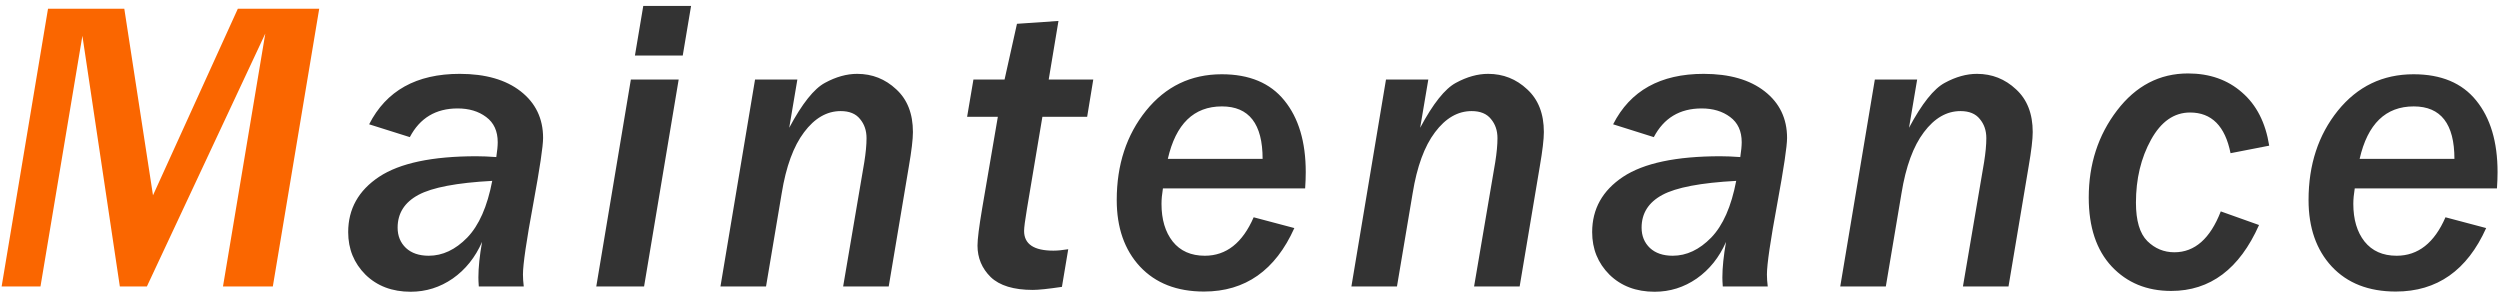
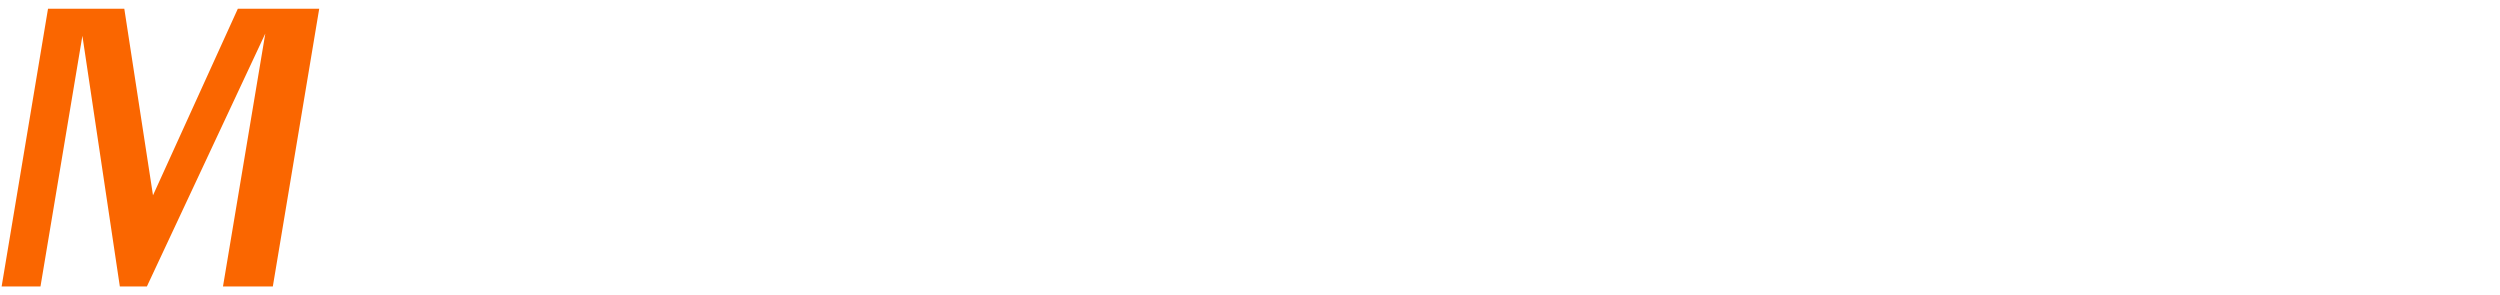
<svg xmlns="http://www.w3.org/2000/svg" width="288" height="34" viewBox="0 0 288 34" fill="none">
  <path d="M31.43 33H25.688L30.562 3.867L16.922 33H13.805L9.492 4.125L4.664 33H0.188L5.531 1.008H14.32L17.625 22.5L27.398 1.008H36.773L31.43 33Z" fill="#FA6600" />
-   <path d="M60.337 33H55.158C55.127 32.578 55.111 32.234 55.111 31.969C55.111 30.828 55.252 29.461 55.533 27.867C54.752 29.648 53.627 31.055 52.158 32.086C50.689 33.102 49.072 33.609 47.306 33.609C45.181 33.609 43.447 32.953 42.103 31.641C40.775 30.312 40.111 28.68 40.111 26.742C40.111 24.07 41.298 21.945 43.673 20.367C46.064 18.789 49.798 18 54.877 18C55.533 18 56.298 18.031 57.173 18.094C57.283 17.375 57.337 16.805 57.337 16.383C57.337 15.102 56.892 14.133 56.002 13.477C55.127 12.82 54.033 12.492 52.72 12.492C50.205 12.492 48.369 13.594 47.212 15.797L42.525 14.32C44.494 10.445 47.97 8.508 52.955 8.508C55.923 8.508 58.267 9.18 59.986 10.523C61.705 11.867 62.564 13.656 62.564 15.891C62.564 16.844 62.189 19.359 61.439 23.438C60.642 27.734 60.244 30.461 60.244 31.617C60.244 32.039 60.275 32.5 60.337 33ZM56.705 20.836C52.627 21.055 49.791 21.594 48.197 22.453C46.603 23.312 45.806 24.57 45.806 26.227C45.806 27.18 46.127 27.961 46.767 28.57C47.408 29.164 48.283 29.461 49.392 29.461C50.986 29.461 52.462 28.766 53.822 27.375C55.181 25.969 56.142 23.789 56.705 20.836ZM78.652 6.398H73.144L74.105 0.68H79.612L78.652 6.398ZM74.198 33H68.691L72.675 9.164H78.183L74.198 33ZM102.38 33H97.13L99.567 18.68C99.739 17.602 99.825 16.68 99.825 15.914C99.825 15.039 99.575 14.305 99.075 13.711C98.591 13.102 97.848 12.797 96.848 12.797C95.255 12.797 93.848 13.609 92.63 15.234C91.411 16.844 90.552 19.188 90.052 22.266L88.247 33H82.997L86.981 9.164H91.856L90.919 14.719C92.403 11.938 93.778 10.211 95.044 9.539C96.309 8.852 97.544 8.508 98.747 8.508C100.481 8.508 101.981 9.102 103.247 10.289C104.528 11.461 105.169 13.102 105.169 15.211C105.169 16.039 105.013 17.359 104.7 19.172L102.38 33ZM122.334 33.047C120.756 33.281 119.639 33.398 118.983 33.398C116.78 33.398 115.162 32.906 114.131 31.922C113.116 30.922 112.608 29.711 112.608 28.289C112.608 27.555 112.787 26.125 113.147 24L114.952 13.453H111.412L112.139 9.164H115.725L117.155 2.742L121.936 2.414L120.811 9.164H125.944L125.241 13.453H120.084L118.303 24.07C118.084 25.383 117.975 26.227 117.975 26.602C117.975 28.117 119.1 28.875 121.35 28.875C121.819 28.875 122.389 28.82 123.061 28.711L122.334 33.047ZM149.109 26.273C146.922 31.148 143.453 33.586 138.703 33.586C135.578 33.586 133.117 32.625 131.32 30.703C129.539 28.781 128.648 26.227 128.648 23.039C128.648 18.977 129.773 15.547 132.023 12.75C134.289 9.953 137.195 8.555 140.742 8.555C143.93 8.555 146.336 9.562 147.961 11.578C149.602 13.594 150.422 16.344 150.422 19.828C150.422 20.406 150.398 21.031 150.352 21.703H133.969C133.859 22.375 133.805 22.969 133.805 23.484C133.805 25.281 134.234 26.727 135.094 27.82C135.969 28.914 137.203 29.461 138.797 29.461C141.266 29.461 143.141 27.984 144.422 25.031L149.109 26.273ZM145.453 18.305C145.453 14.273 143.891 12.258 140.766 12.258C137.531 12.258 135.453 14.273 134.531 18.305H145.453ZM175.064 33H169.814L172.252 18.68C172.423 17.602 172.509 16.68 172.509 15.914C172.509 15.039 172.259 14.305 171.759 13.711C171.275 13.102 170.533 12.797 169.533 12.797C167.939 12.797 166.533 13.609 165.314 15.234C164.095 16.844 163.236 19.188 162.736 22.266L160.931 33H155.681L159.666 9.164H164.541L163.603 14.719C165.088 11.938 166.463 10.211 167.728 9.539C168.994 8.852 170.228 8.508 171.431 8.508C173.166 8.508 174.666 9.102 175.931 10.289C177.213 11.461 177.853 13.102 177.853 15.211C177.853 16.039 177.697 17.359 177.384 19.172L175.064 33ZM203.644 33H198.464C198.433 32.578 198.417 32.234 198.417 31.969C198.417 30.828 198.558 29.461 198.839 27.867C198.058 29.648 196.933 31.055 195.464 32.086C193.995 33.102 192.378 33.609 190.612 33.609C188.487 33.609 186.753 32.953 185.409 31.641C184.081 30.312 183.417 28.68 183.417 26.742C183.417 24.07 184.605 21.945 186.98 20.367C189.37 18.789 193.105 18 198.183 18C198.839 18 199.605 18.031 200.48 18.094C200.589 17.375 200.644 16.805 200.644 16.383C200.644 15.102 200.198 14.133 199.308 13.477C198.433 12.82 197.339 12.492 196.027 12.492C193.511 12.492 191.675 13.594 190.519 15.797L185.831 14.32C187.8 10.445 191.277 8.508 196.261 8.508C199.23 8.508 201.573 9.18 203.292 10.523C205.011 11.867 205.87 13.656 205.87 15.891C205.87 16.844 205.495 19.359 204.745 23.438C203.948 27.734 203.55 30.461 203.55 31.617C203.55 32.039 203.581 32.5 203.644 33ZM200.011 20.836C195.933 21.055 193.097 21.594 191.503 22.453C189.909 23.312 189.112 24.57 189.112 26.227C189.112 27.18 189.433 27.961 190.073 28.57C190.714 29.164 191.589 29.461 192.698 29.461C194.292 29.461 195.769 28.766 197.128 27.375C198.487 25.969 199.448 23.789 200.011 20.836ZM231.38 33H226.13L228.567 18.68C228.739 17.602 228.825 16.68 228.825 15.914C228.825 15.039 228.575 14.305 228.075 13.711C227.591 13.102 226.848 12.797 225.848 12.797C224.255 12.797 222.848 13.609 221.63 15.234C220.411 16.844 219.552 19.188 219.052 22.266L217.247 33H211.997L215.981 9.164H220.856L219.919 14.719C221.403 11.938 222.778 10.211 224.044 9.539C225.309 8.852 226.544 8.508 227.747 8.508C229.481 8.508 230.981 9.102 232.247 10.289C233.528 11.461 234.169 13.102 234.169 15.211C234.169 16.039 234.013 17.359 233.7 19.172L231.38 33ZM260.241 25.922C257.991 30.984 254.616 33.516 250.116 33.516C247.319 33.516 245.037 32.578 243.272 30.703C241.506 28.812 240.623 26.164 240.623 22.758C240.623 18.914 241.709 15.57 243.881 12.727C246.053 9.883 248.78 8.461 252.061 8.461C254.545 8.461 256.616 9.188 258.272 10.641C259.944 12.078 260.991 14.125 261.412 16.781L256.959 17.648C256.334 14.523 254.78 12.961 252.295 12.961C250.452 12.961 248.952 14.008 247.795 16.102C246.639 18.195 246.061 20.609 246.061 23.344C246.061 25.422 246.498 26.898 247.373 27.773C248.248 28.633 249.287 29.062 250.491 29.062C252.834 29.062 254.616 27.492 255.834 24.352L260.241 25.922ZM286.406 26.273C284.219 31.148 280.75 33.586 276 33.586C272.875 33.586 270.414 32.625 268.617 30.703C266.836 28.781 265.945 26.227 265.945 23.039C265.945 18.977 267.07 15.547 269.32 12.75C271.586 9.953 274.492 8.555 278.039 8.555C281.227 8.555 283.633 9.562 285.258 11.578C286.898 13.594 287.719 16.344 287.719 19.828C287.719 20.406 287.695 21.031 287.648 21.703H271.266C271.156 22.375 271.102 22.969 271.102 23.484C271.102 25.281 271.531 26.727 272.391 27.82C273.266 28.914 274.5 29.461 276.094 29.461C278.562 29.461 280.438 27.984 281.719 25.031L286.406 26.273ZM282.75 18.305C282.75 14.273 281.188 12.258 278.062 12.258C274.828 12.258 272.75 14.273 271.828 18.305H282.75Z" fill="#333333" />
</svg>